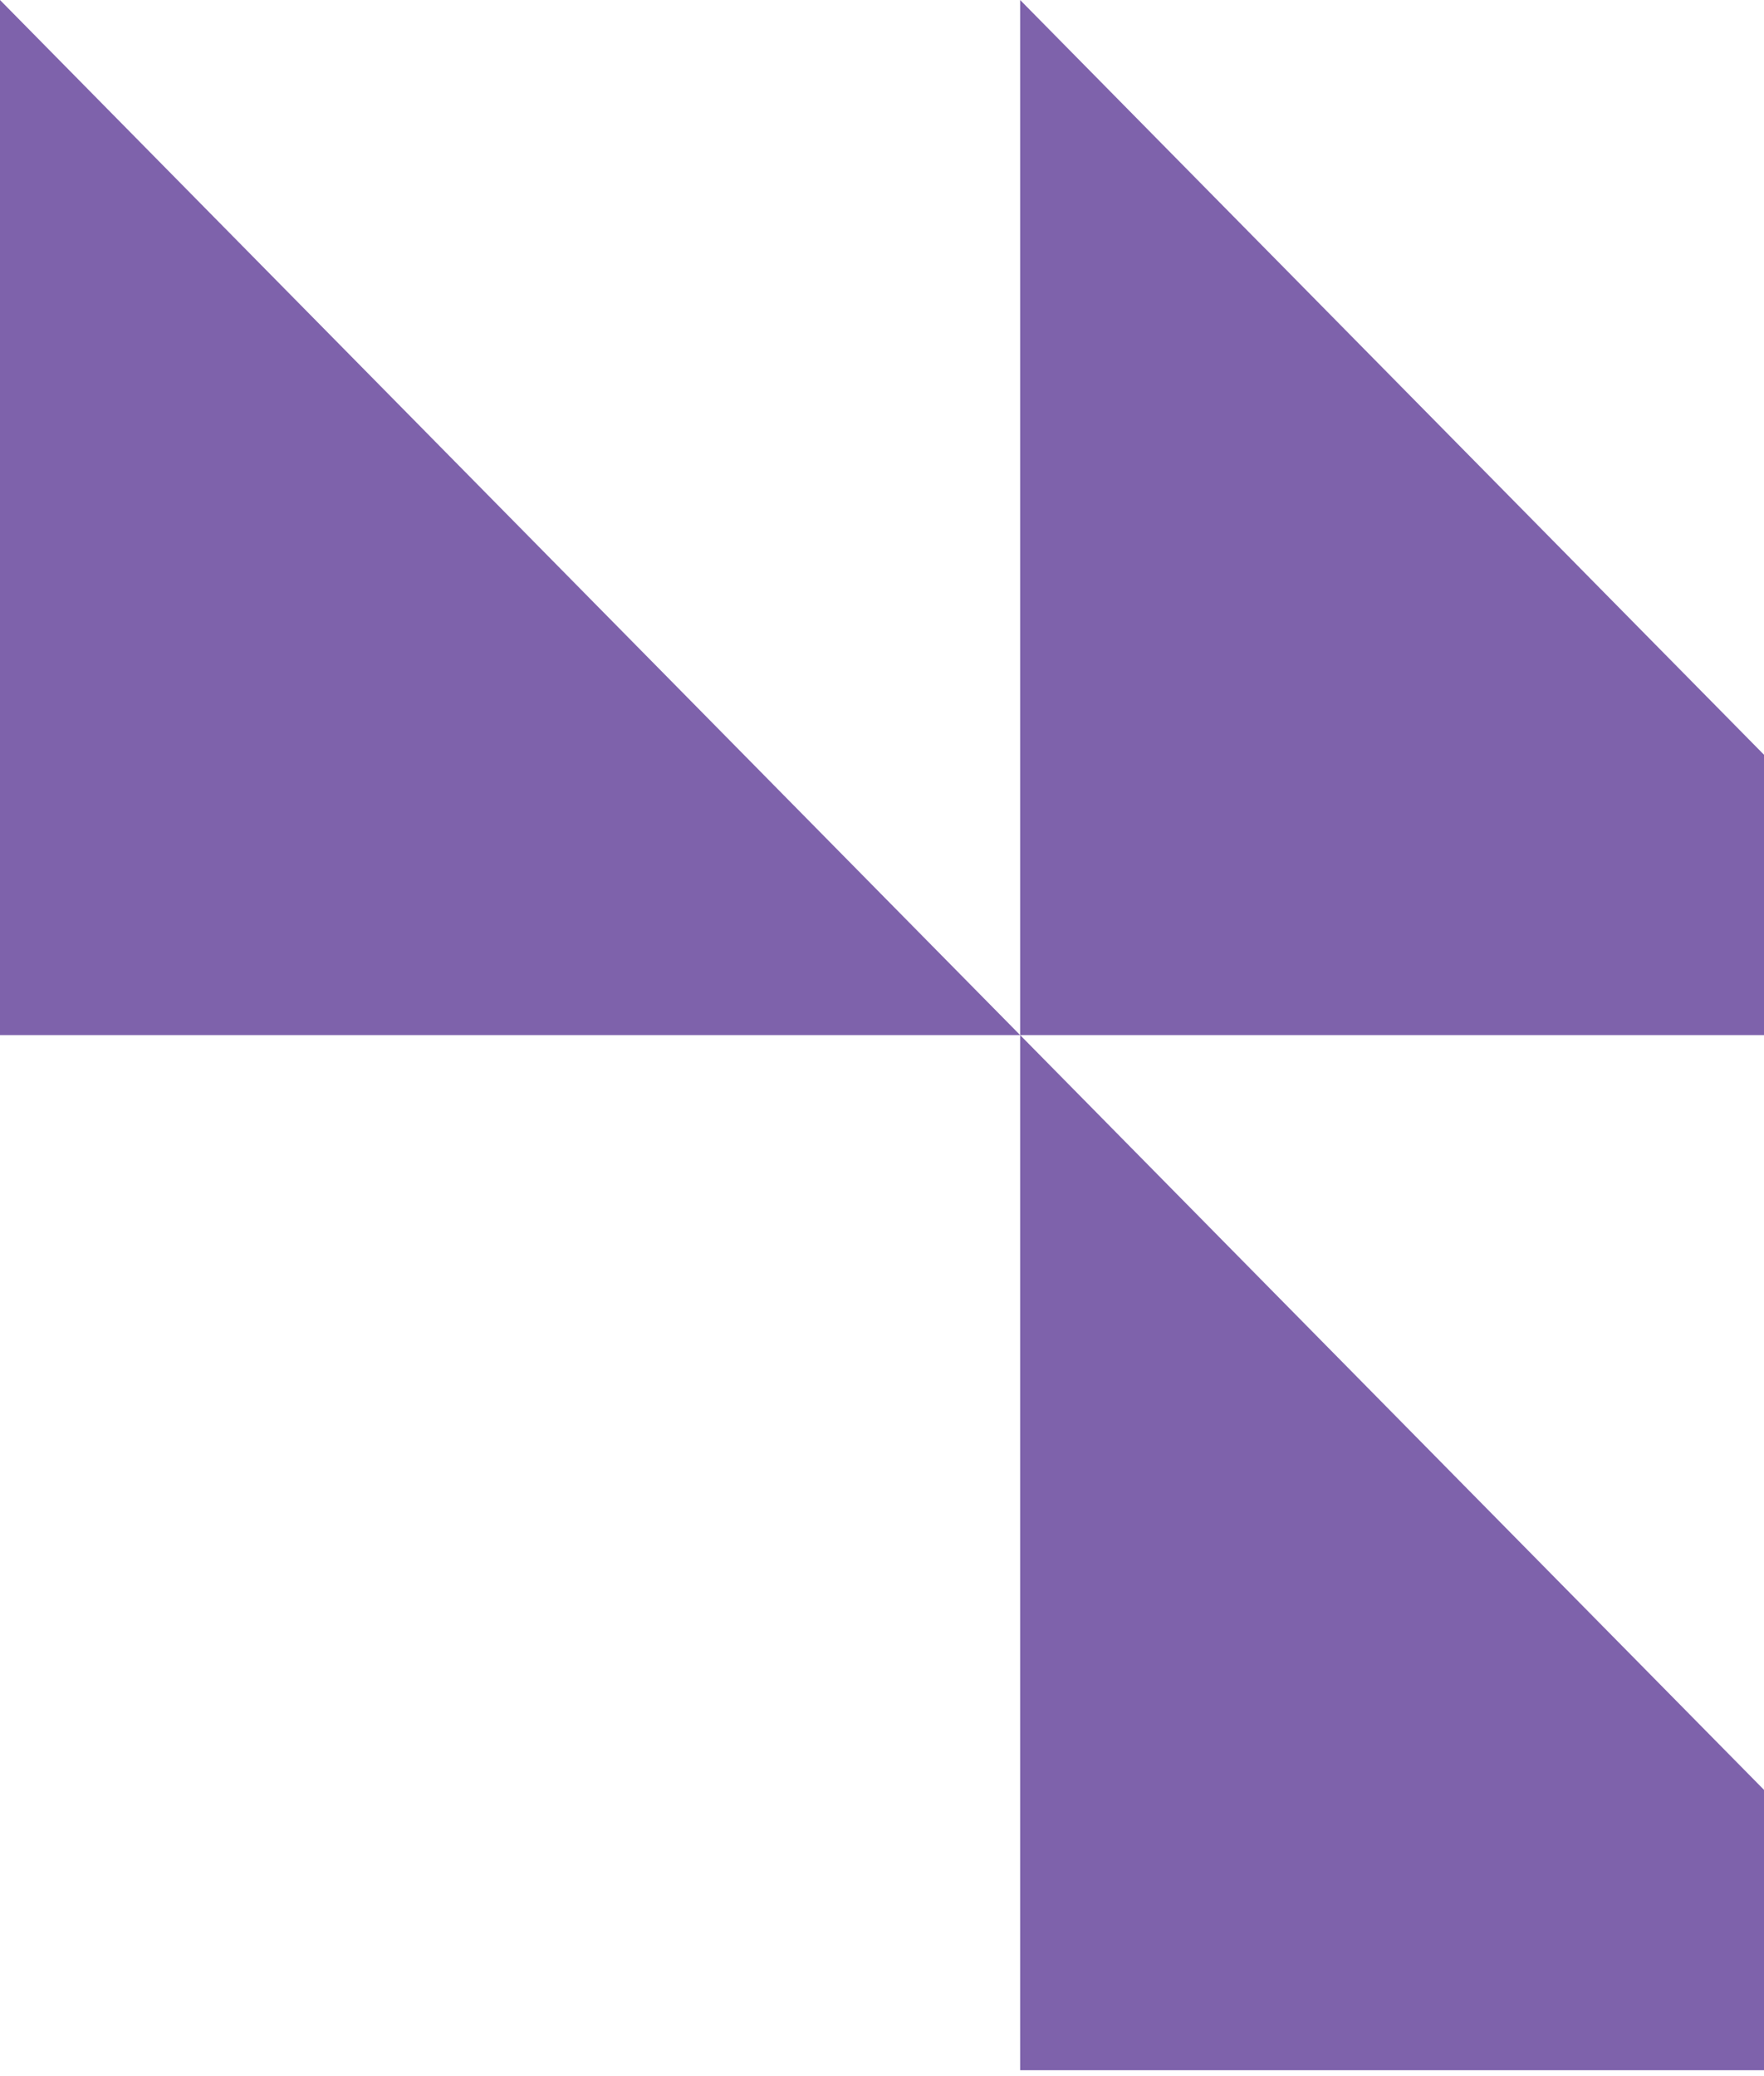
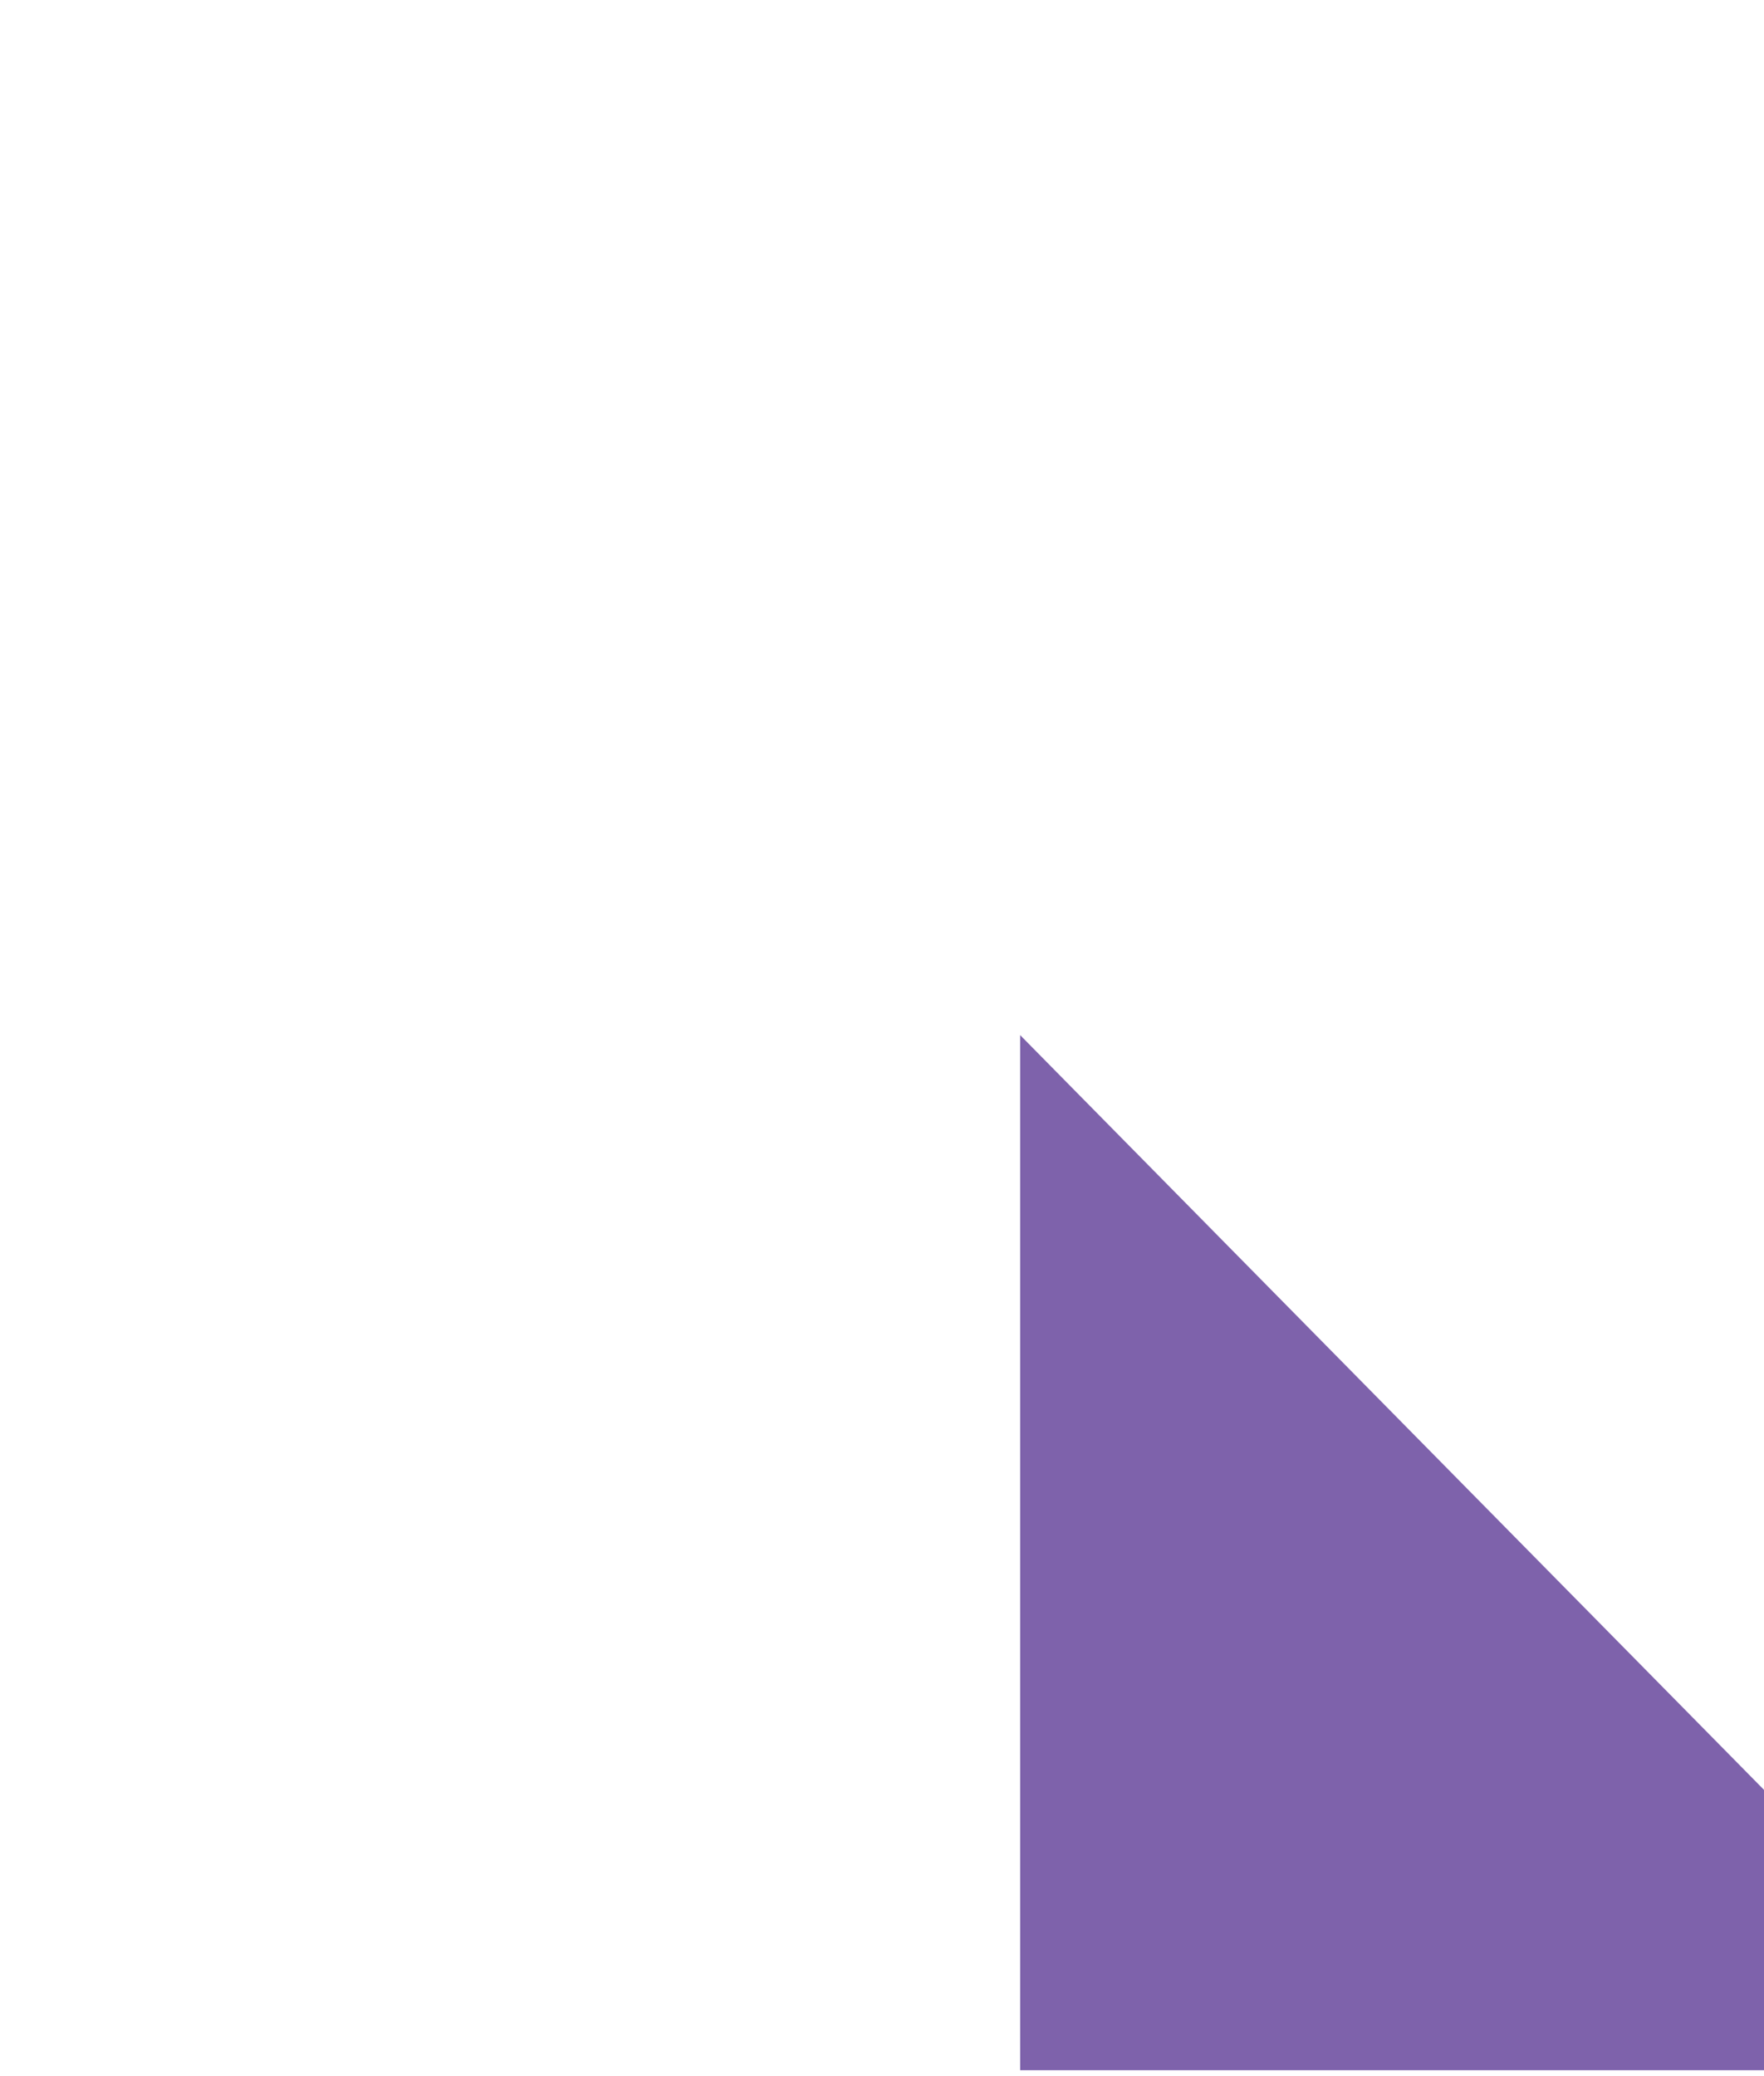
<svg xmlns="http://www.w3.org/2000/svg" width="249" height="293" viewBox="0 0 249 293" fill="none">
-   <path d="M144 146.102H0V0L144 146.102Z" fill="#7E62AB" />
-   <path d="M288 146.102H144V0L288 146.102Z" fill="#7E62AB" />
-   <path d="M288 292.204H144V146.102L288 292.204Z" fill="#7E62AB" />
+   <path d="M288 292.204H144V146.102L288 292.204" fill="#7E62AB" />
</svg>